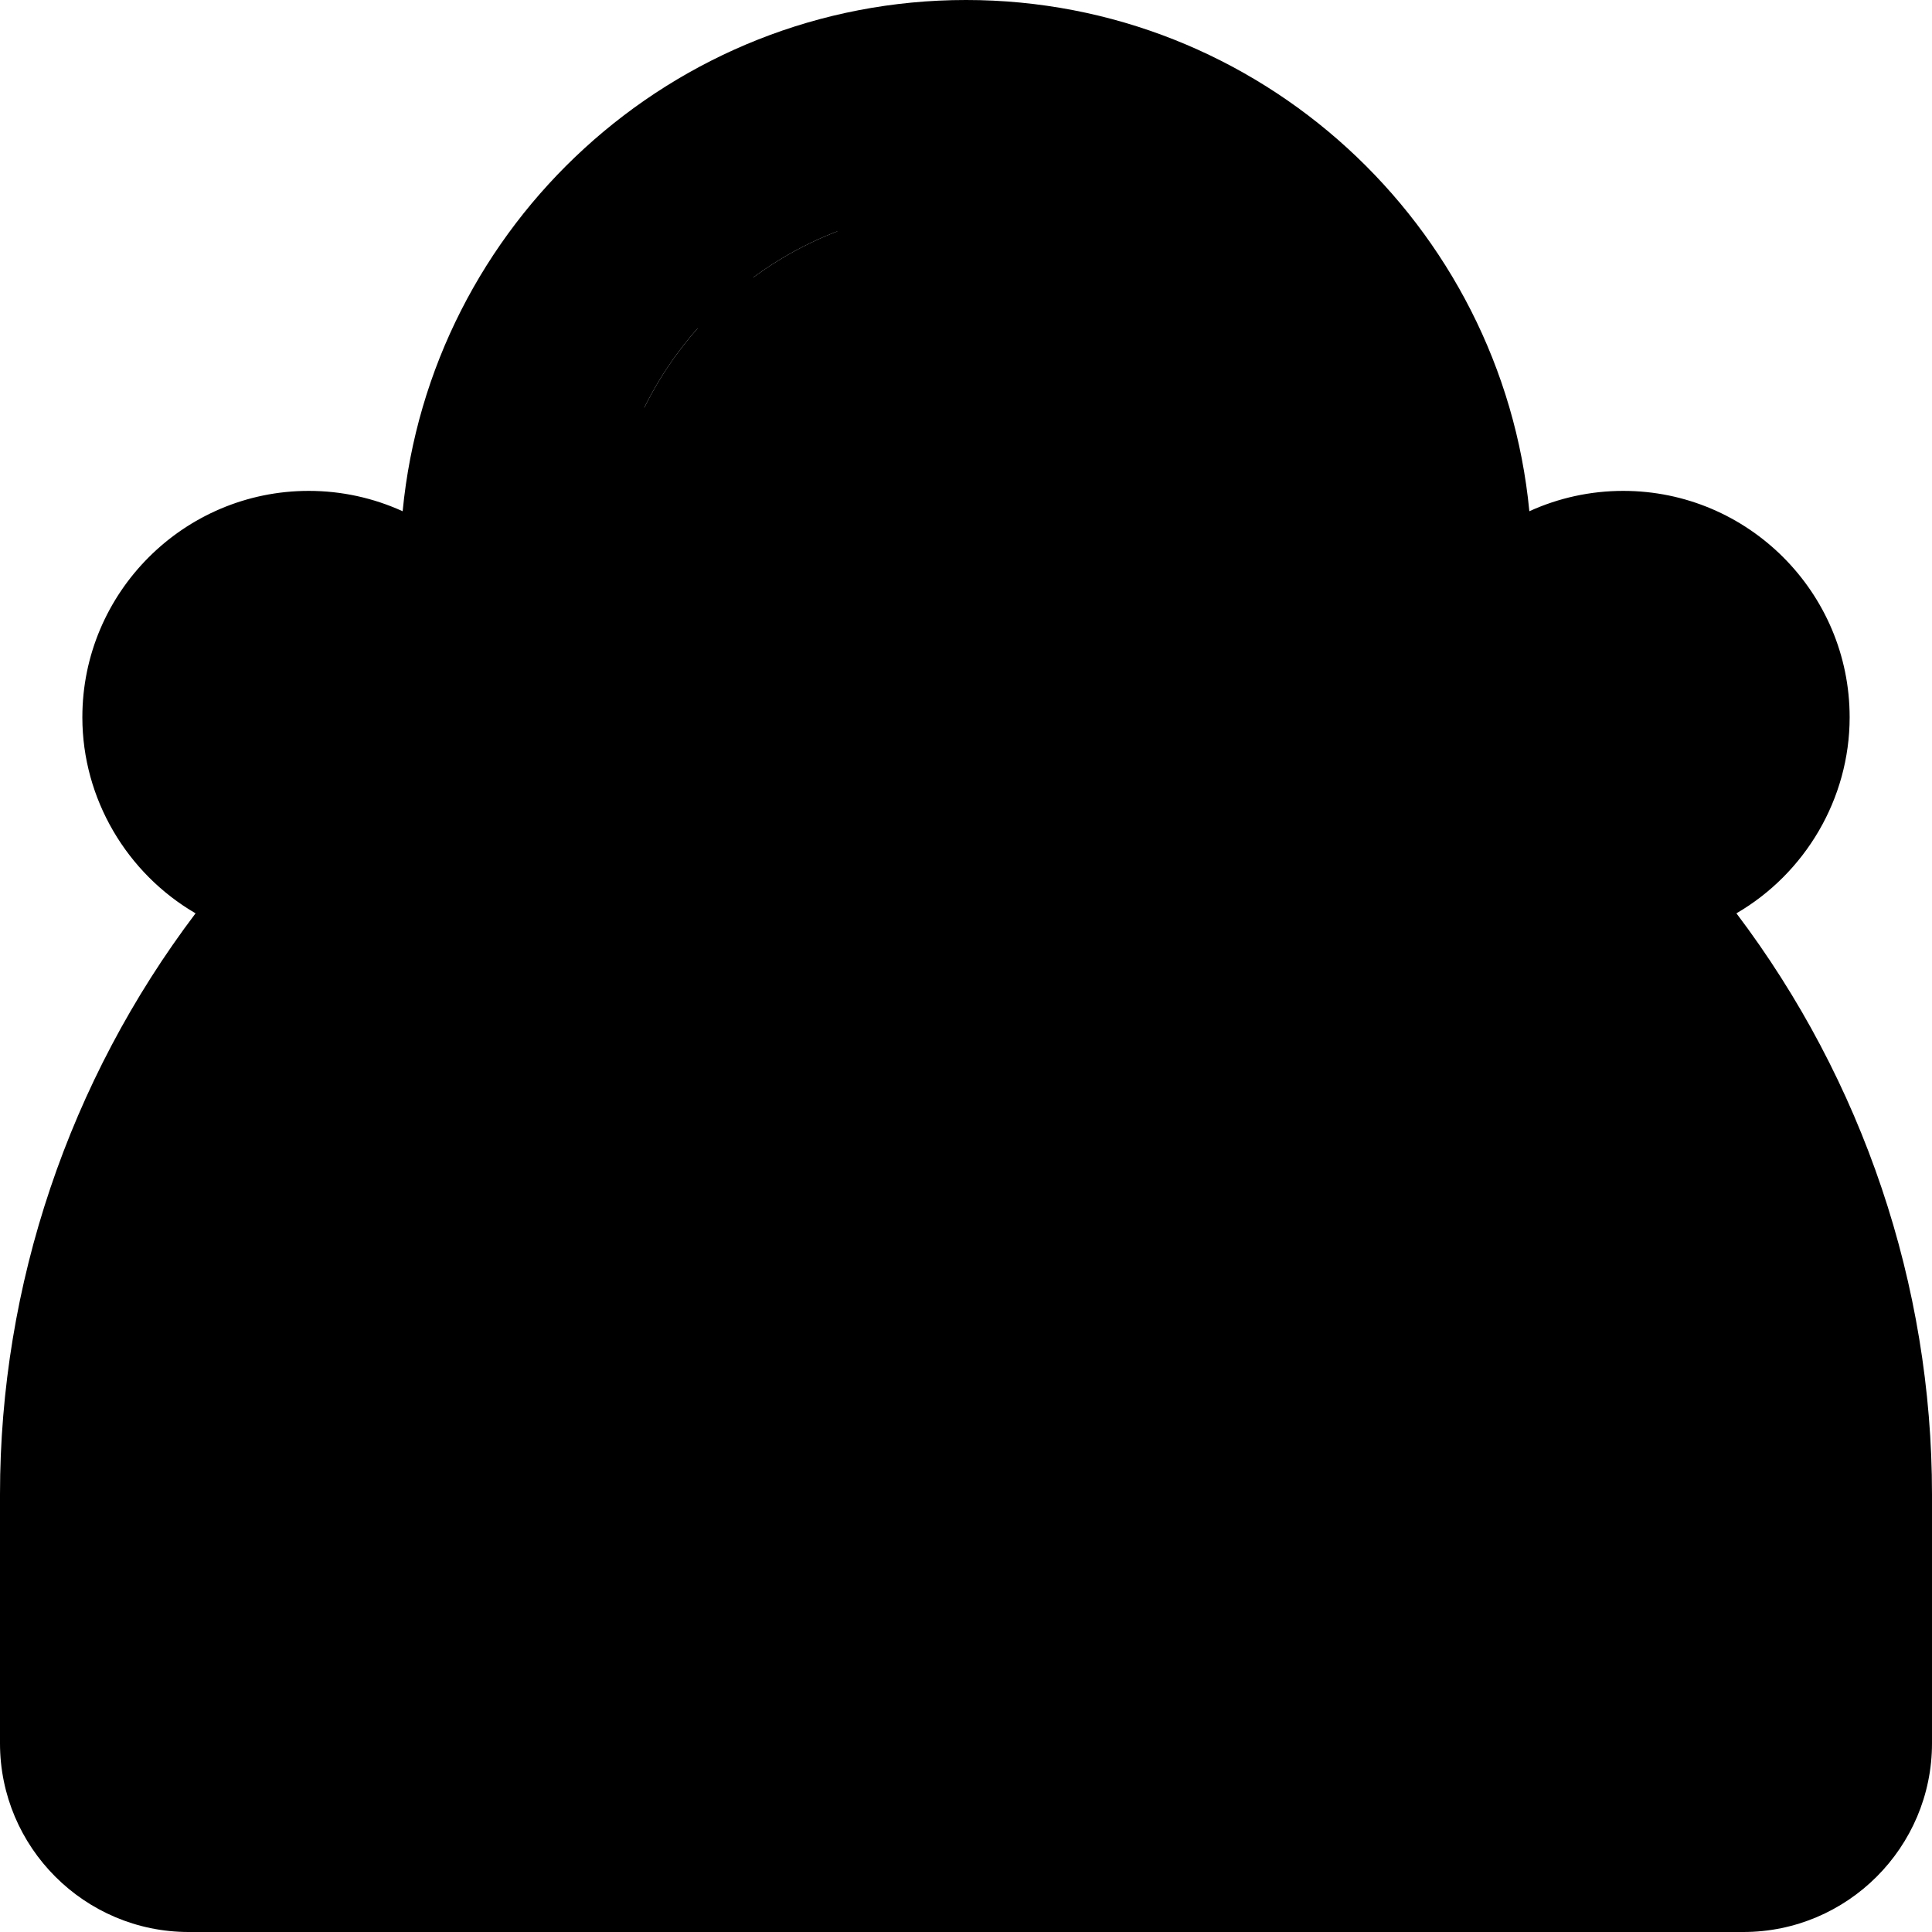
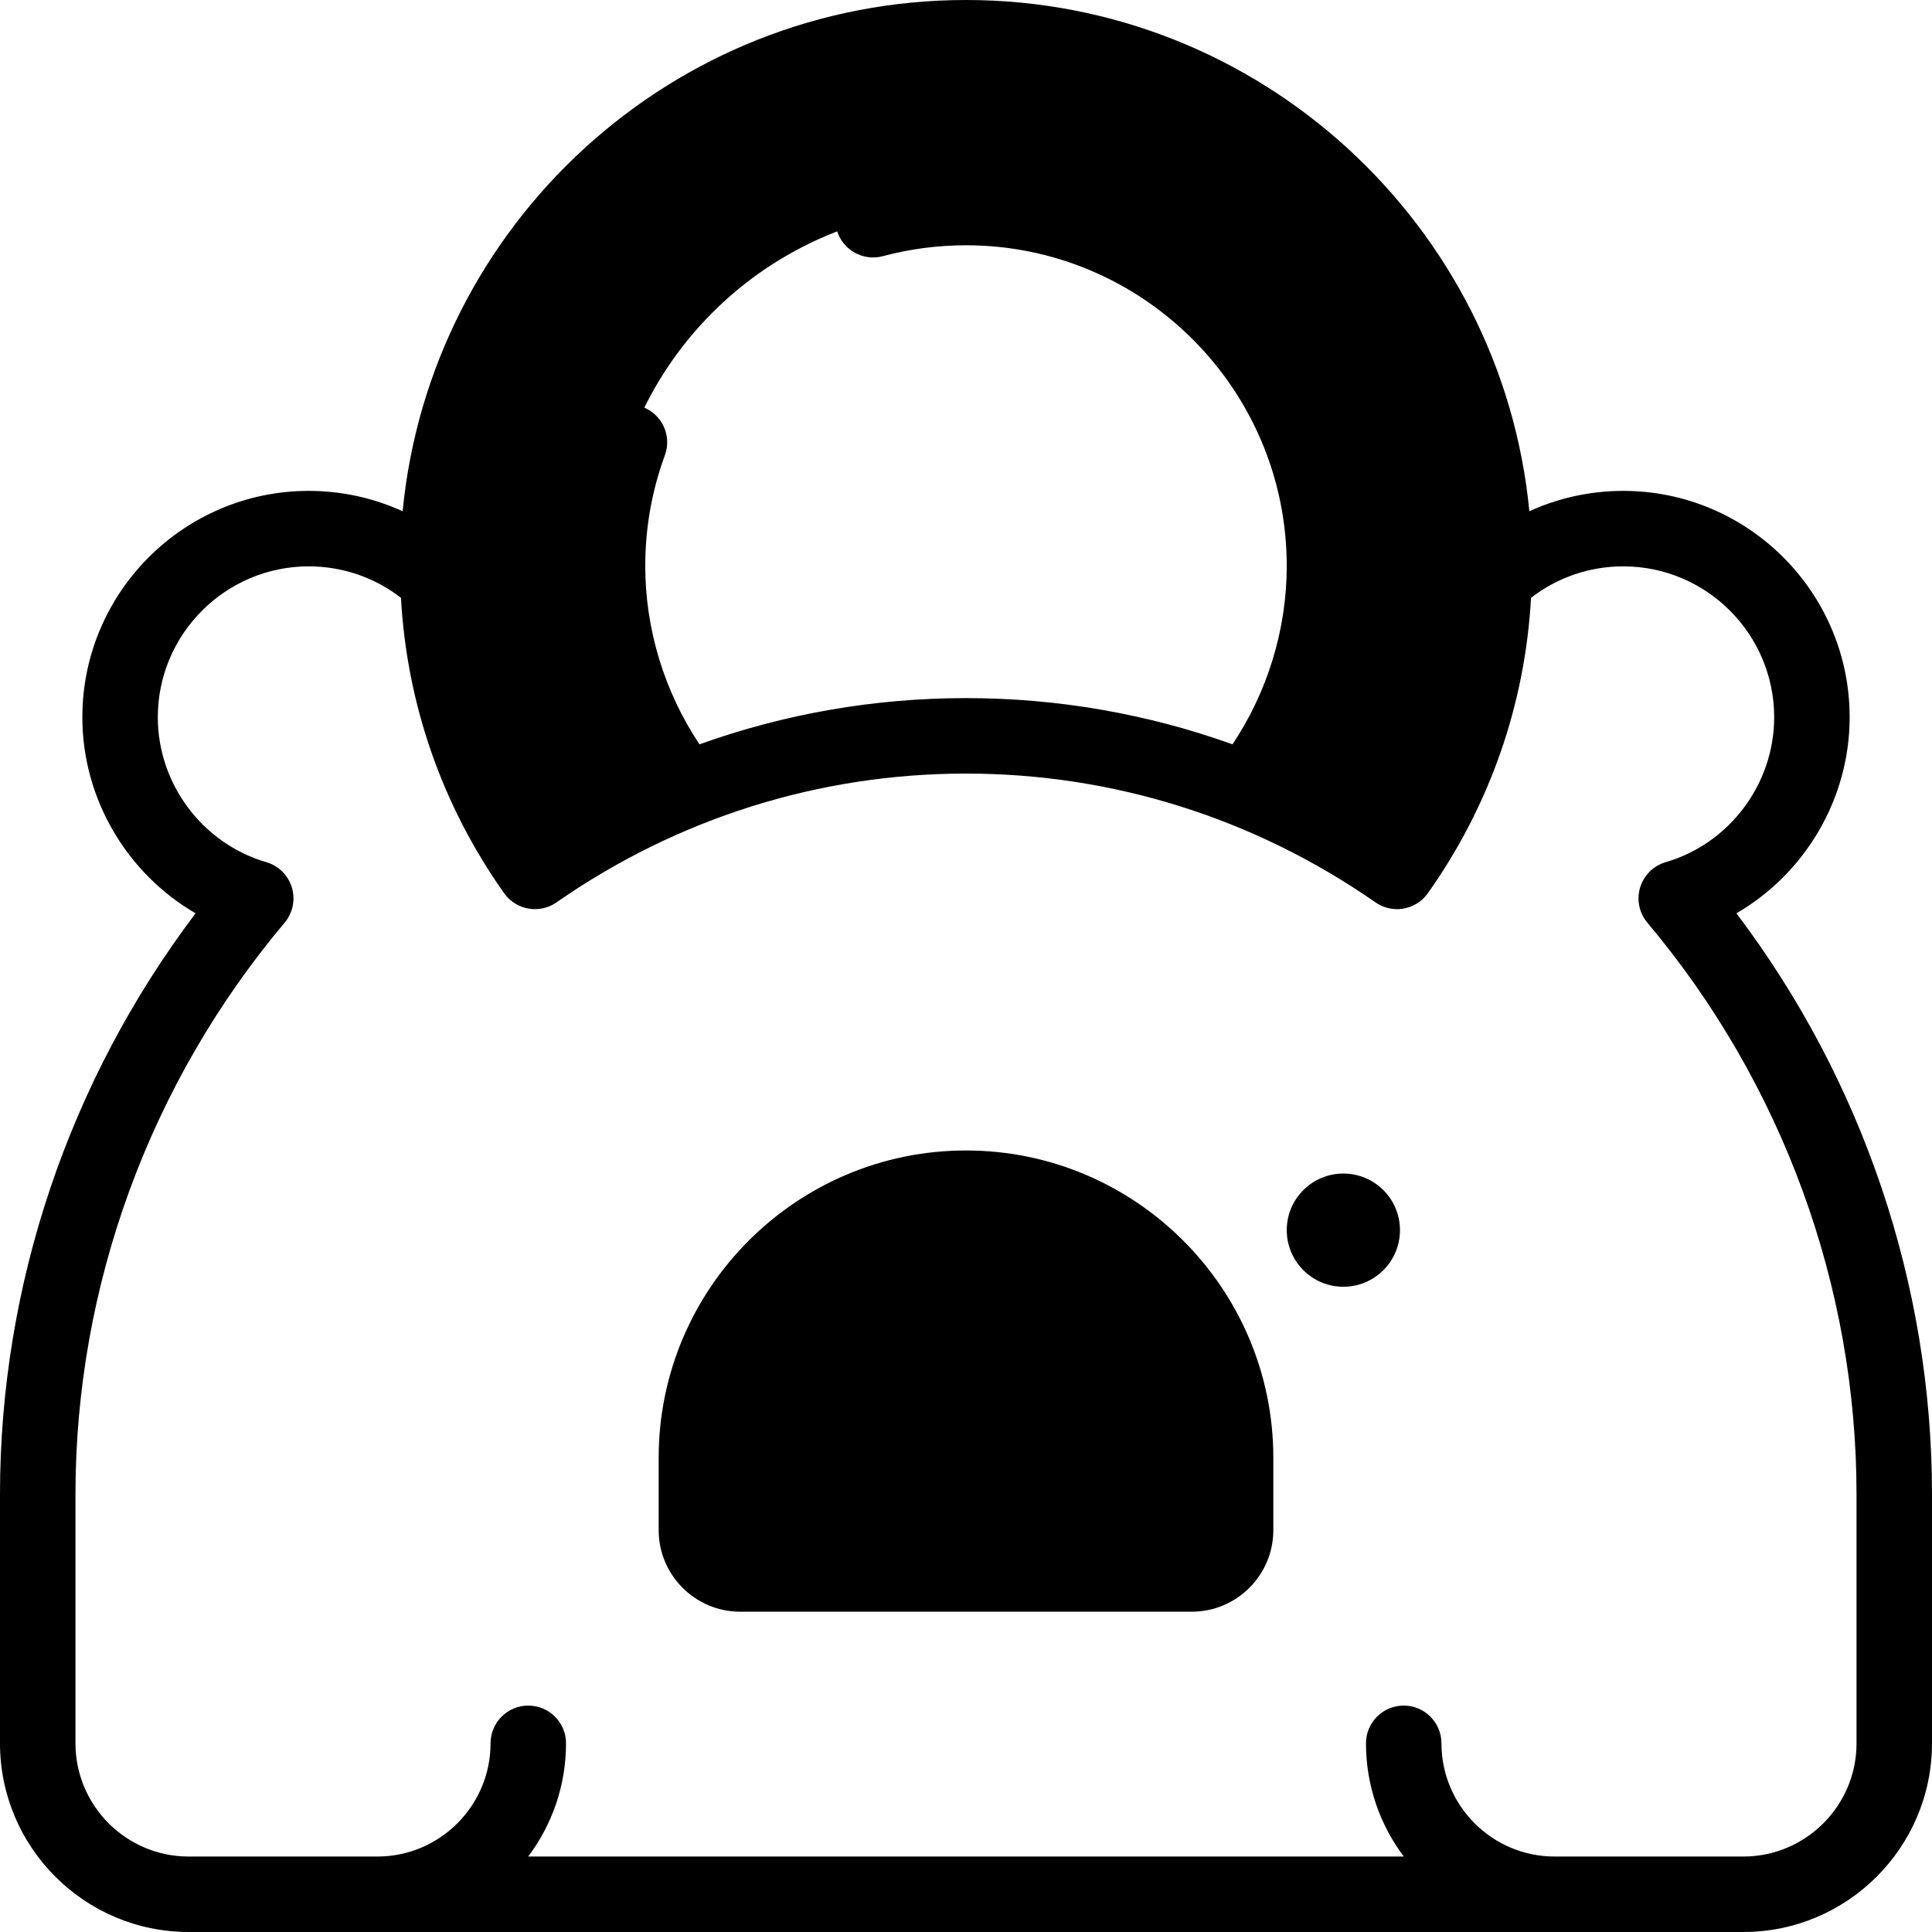
<svg xmlns="http://www.w3.org/2000/svg" id="Layer_1" enable-background="new 0 0 512.002 512.002" height="512" viewBox="0 0 512.002 512.002" width="512">
  <g>
    <g clip-rule="evenodd" fill-rule="evenodd">
-       <path d="m184.555 386.336c0-39.295 32.151-71.446 71.446-71.446s71.446 32.151 71.446 71.446v19.167c0 6.39-5.228 11.617-11.617 11.617h-119.658c-6.39 0-11.617-5.228-11.617-11.617zm-42.79-155.402c-16.059-22.667-24.996-49.576-25.718-77.292-8.944-8.404-20.982-13.552-34.224-13.552-27.614 0-50 22.386-50 50 0 22.736 15.176 41.924 35.95 47.996-36.009 42.805-57.773 97.942-57.773 157.92v65.996c0 21.999 18 40 40 40h50.002 311.998 50.002c22 0 40-18 40-40v-65.996c0-59.978-21.766-115.112-57.774-157.921 20.774-6.071 35.95-25.26 35.95-47.996 0-27.614-22.386-50-50-50-13.241 0-25.279 5.149-34.224 13.552-.721 27.715-9.658 54.624-25.717 77.292-.002-.002-.005-.003-.007-.005-12.41-8.635-25.824-15.913-40.023-21.611-22.991-9.227-48.038-14.312-74.206-14.312s-51.215 5.086-74.206 14.313c-14.198 5.698-27.613 12.976-40.023 21.611-.002.001-.004.003-.007.005z" fill="hsl(260, 80.0%, 65.5%)" />
      <path d="m161.001 150c0-52.467 42.533-95 95-95s95 42.533 95 95c0 21.559-7.333 42.477-20.794 59.317 14.199 5.699 27.613 12.976 40.023 21.611.002.002.005.003.007.005 16.059-22.667 24.996-49.576 25.717-77.292.031-1.212.047-2.426.047-3.641 0-77.32-62.68-140-140-140s-140 62.68-140 140c0 1.215.016 2.429.047 3.642.721 27.715 9.658 54.624 25.717 77.292.002-.002.005-.003.007-.005 12.41-8.635 25.824-15.913 40.022-21.612-13.46-16.84-20.793-37.758-20.793-59.317z" fill="hsl(324, 80.0%, 66.1%)" />
-       <path d="m256.001 55c-52.467 0-95 42.533-95 95 0 21.559 7.333 42.477 20.794 59.318 17.696-7.102 36.611-11.751 56.317-13.515 11.991-1.079 24.059-1.07 36.049.024 18.641 1.695 36.572 5.97 53.43 12.462.874.337 1.746.679 2.616 1.028 13.461-16.84 20.794-37.758 20.794-59.317 0-52.467-42.533-95-95-95z" fill="hsl(312, 80.0%, 74.9%)" />
      <path d="m256.001 314.89c-39.295 0-71.446 32.151-71.446 71.446v19.167c0 6.389 5.228 11.617 11.617 11.617h119.658c6.389 0 11.617-5.228 11.617-11.617v-19.167c0-39.296-32.151-71.446-71.446-71.446z" fill="hsl(241, 48.2%, 69.5%)" />
    </g>
    <g>
      <path d="m460.173 242.042c18.174-10.562 30.005-30.322 30.005-51.952 0-33.084-26.916-60-60-60-8.692 0-17.149 1.868-24.881 5.395-7.325-75.925-71.482-135.485-149.296-135.485-77.815 0-141.972 59.562-149.296 135.488-7.734-3.528-16.193-5.398-24.881-5.398-33.084 0-60 26.916-60 60 0 21.629 11.832 41.39 30.004 51.952-33.508 44.311-51.828 98.482-51.828 153.964v65.996c0 27.57 22.43 50 50 50h412.001c27.57 0 50-22.43 50-50v-65.996c.001-55.479-18.316-109.647-51.828-153.964zm-204.172-222.042c71.682 0 130 58.317 130 130 0 23.834-6.411 46.825-18.624 67.06-7.122-4.466-14.464-8.477-21.986-12.032 10.111-16.473 15.61-35.637 15.61-55.028 0-57.897-47.103-105-105-105-9.204 0-18.357 1.2-27.205 3.568-5.335 1.428-8.502 6.91-7.075 12.245 1.428 5.336 6.908 8.503 12.246 7.075 7.162-1.916 14.575-2.888 22.034-2.888 46.869 0 85 38.131 85 85 0 16.771-5.078 33.335-14.369 47.253-22.517-8.076-46.329-12.248-70.631-12.248s-48.115 4.172-70.632 12.248c-9.29-13.918-14.369-30.482-14.369-47.253 0-10.089 1.748-19.958 5.195-29.331 1.907-5.184-.75-10.932-5.934-12.838s-10.931.751-12.837 5.934c-4.263 11.592-6.425 23.783-6.425 36.235 0 19.39 5.499 38.555 15.61 55.027-7.522 3.555-14.863 7.567-21.985 12.032-12.214-20.234-18.625-43.225-18.625-67.06.002-71.682 58.32-129.999 130.002-129.999zm236.001 442.002c0 16.542-13.458 30-30 30h-50.002c-16.542 0-30-13.458-30-30 0-5.522-4.477-10-10-10s-10 4.478-10 10c0 11.247 3.735 21.637 10.027 30h-232.052c6.292-8.363 10.027-18.753 10.027-30 0-5.522-4.477-10-10-10s-10 4.478-10 10c0 16.542-13.458 30-30 30h-50.002c-16.542 0-30-13.458-30-30v-65.996c0-55.198 19.684-108.996 55.426-151.483 2.176-2.586 2.898-6.096 1.92-9.331s-3.523-5.757-6.768-6.705c-16.93-4.947-28.755-20.736-28.755-38.396 0-22.056 17.944-40 40-40 8.91 0 17.46 2.94 24.437 8.337 1.561 28.187 10.916 55.099 27.345 78.288 1.592 2.246 4.04 3.737 6.766 4.121.464.065.93.098 1.394.098 2.052 0 4.062-.632 5.751-1.819 32.085-22.313 69.599-34.109 108.485-34.109 38.9 0 76.425 11.803 108.517 34.132.037.026.074.052.111.076 2.044 1.386 4.539 1.968 7.002 1.623 2.727-.384 5.174-1.875 6.766-4.121 16.429-23.19 25.784-50.103 27.344-78.291 6.977-5.397 15.523-8.334 24.437-8.334 22.056 0 40 17.944 40 40 0 17.659-11.825 33.448-28.755 38.396-3.244.948-5.789 3.47-6.767 6.705-.978 3.234-.256 6.744 1.919 9.33 35.742 42.495 55.426 96.293 55.426 151.484v65.995z" />
      <path d="m256.001 304.89c-44.91 0-81.446 36.536-81.446 81.446v19.167c0 11.92 9.697 21.617 21.617 21.617h119.658c11.92 0 21.617-9.697 21.617-21.617v-19.167c0-44.91-36.537-81.446-81.446-81.446zm61.446 100.613c0 .861-.756 1.617-1.617 1.617h-24.828v-18.152c0-5.522-4.477-10-10-10s-10 4.478-10 10v18.152h-30.002v-18.152c0-5.522-4.477-10-10-10s-10 4.478-10 10v18.152h-24.828c-.861 0-1.617-.756-1.617-1.617v-19.167c0-33.882 27.565-61.446 61.446-61.446s61.446 27.564 61.446 61.446z" />
-       <path d="m156.001 311.004h-.007c-8.284 0-14.996 6.716-14.996 15s6.719 15 15.003 15 15-6.716 15-15-6.716-15-15-15z" />
      <path d="m356.008 311.004h-.007c-8.284 0-14.996 6.716-14.996 15s6.719 15 15.003 15 15-6.716 15-15-6.716-15-15-15z" />
-       <path d="m191.924 89.869c5.523 0 10-4.478 10-10s-4.477-10-10-10h-.007c-5.523 0-9.996 4.478-9.996 10s4.48 10 10.003 10z" />
    </g>
  </g>
</svg>